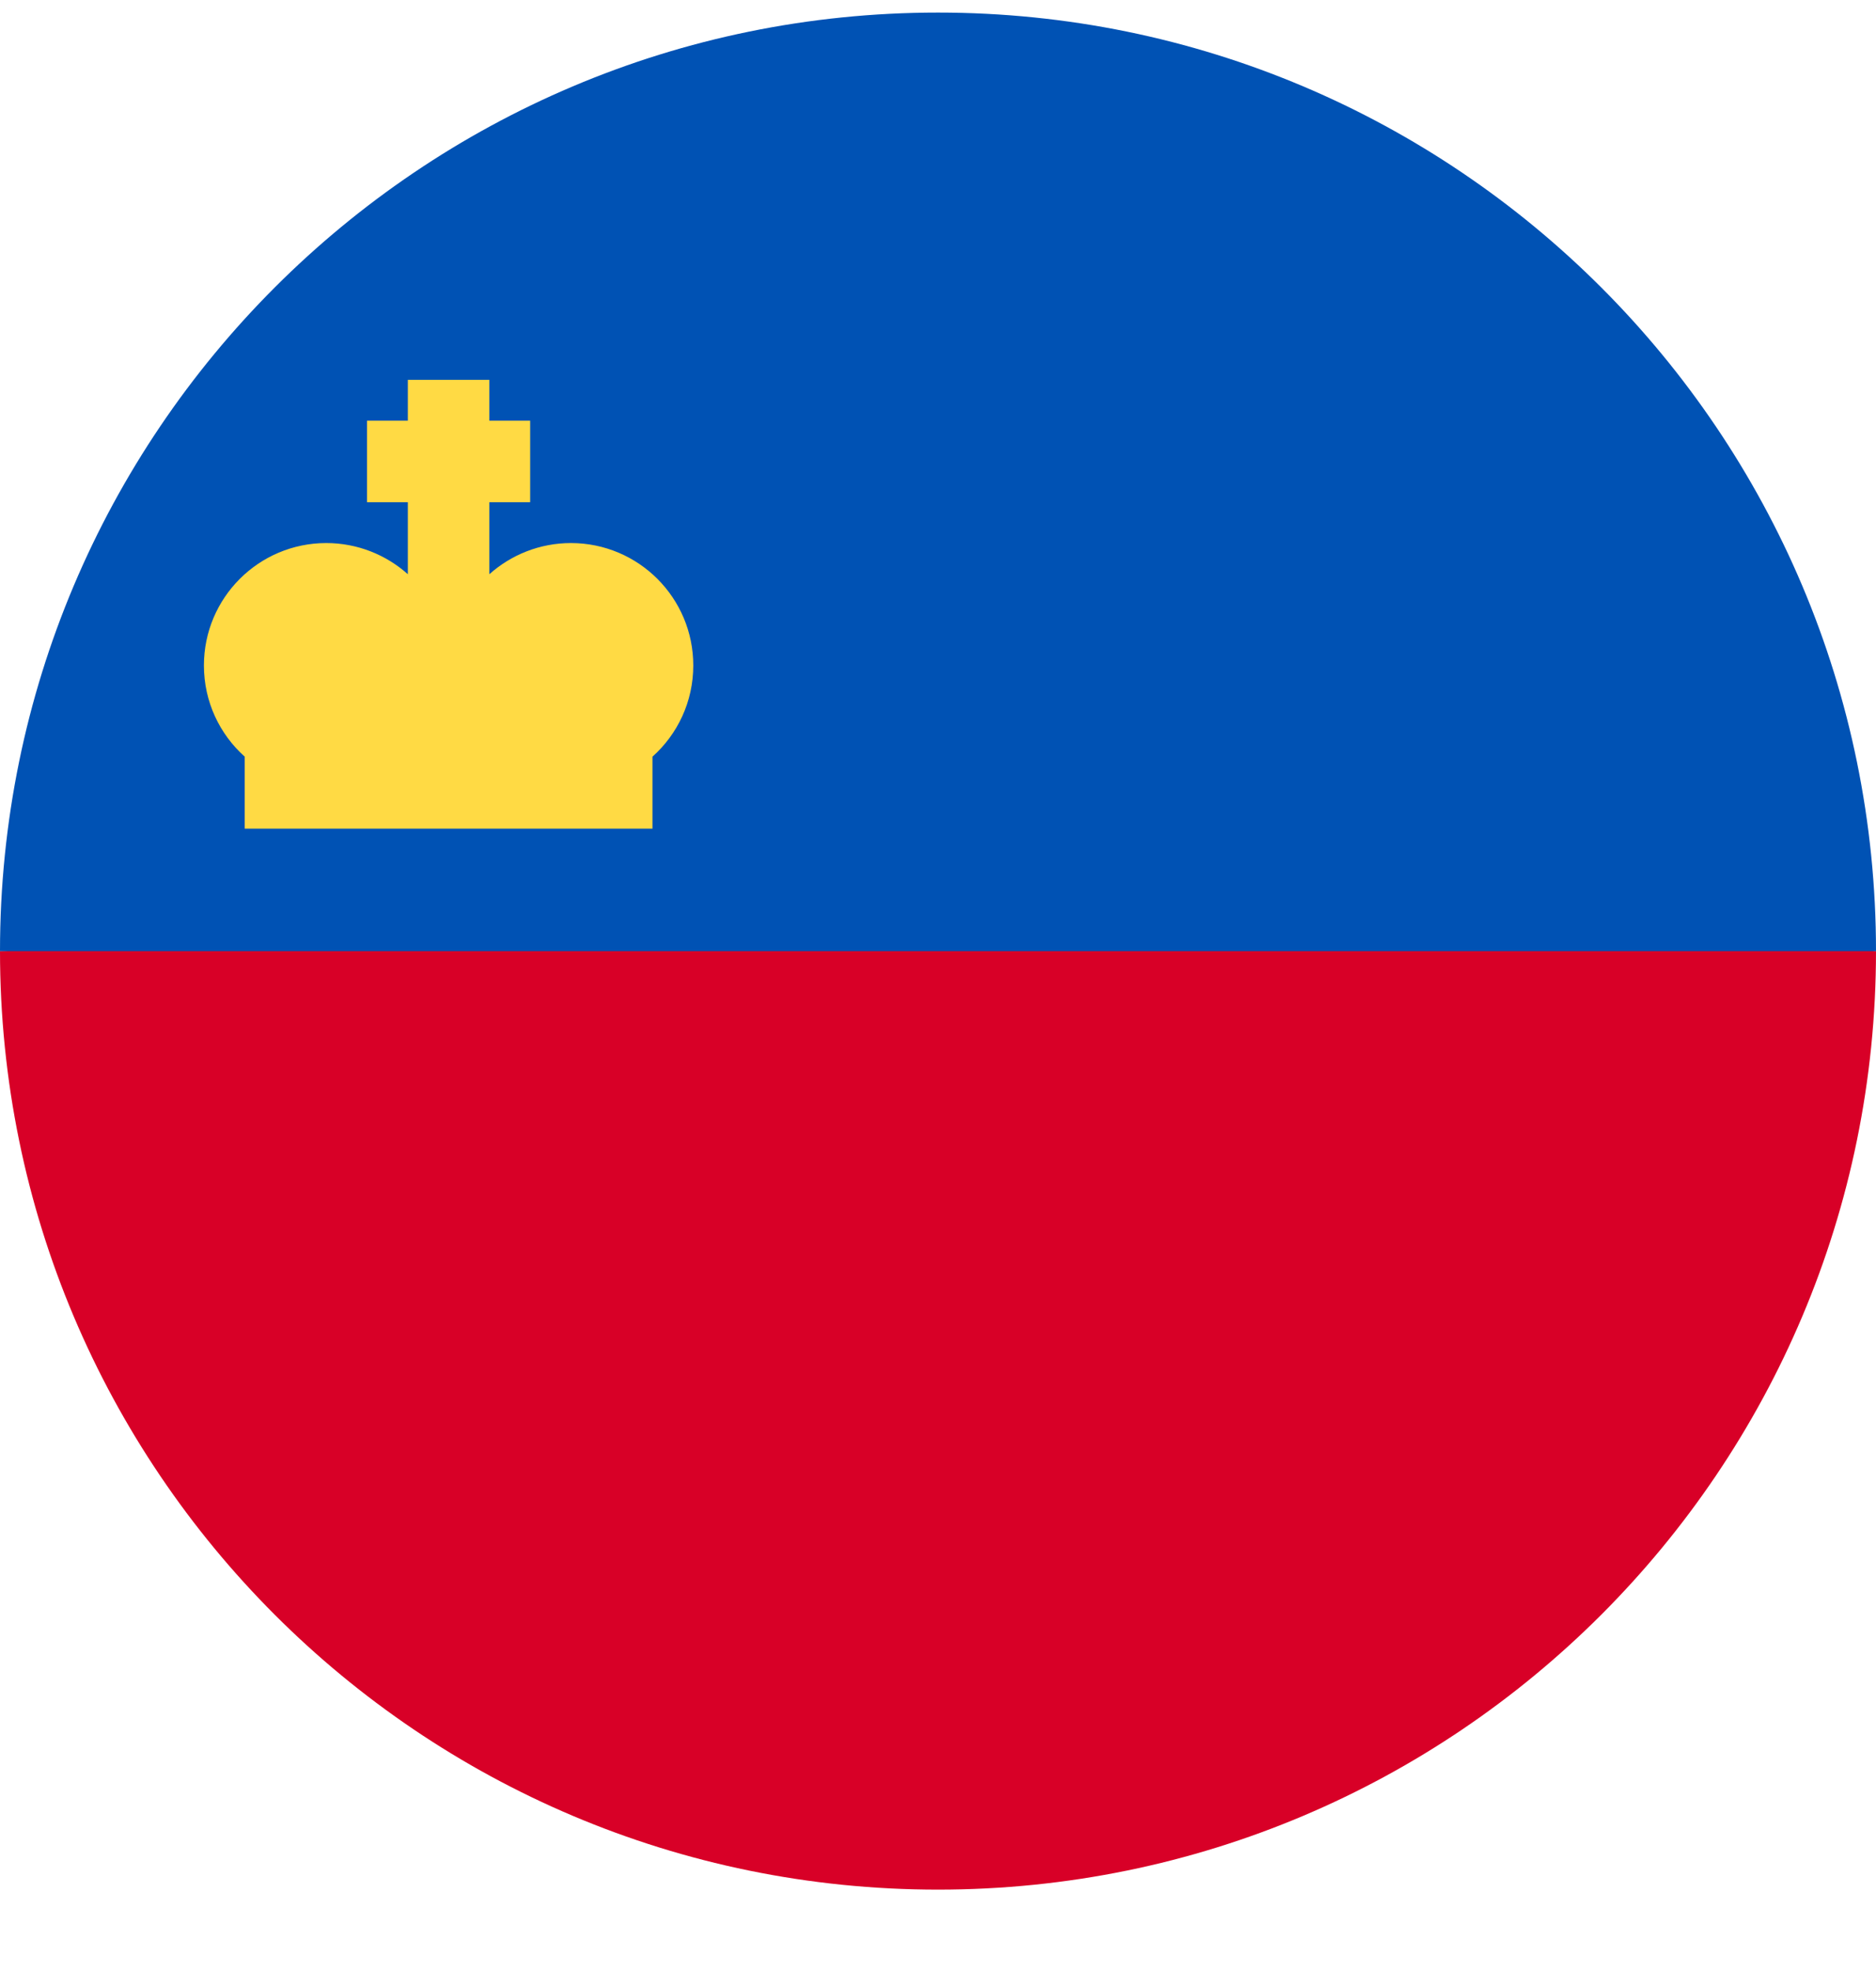
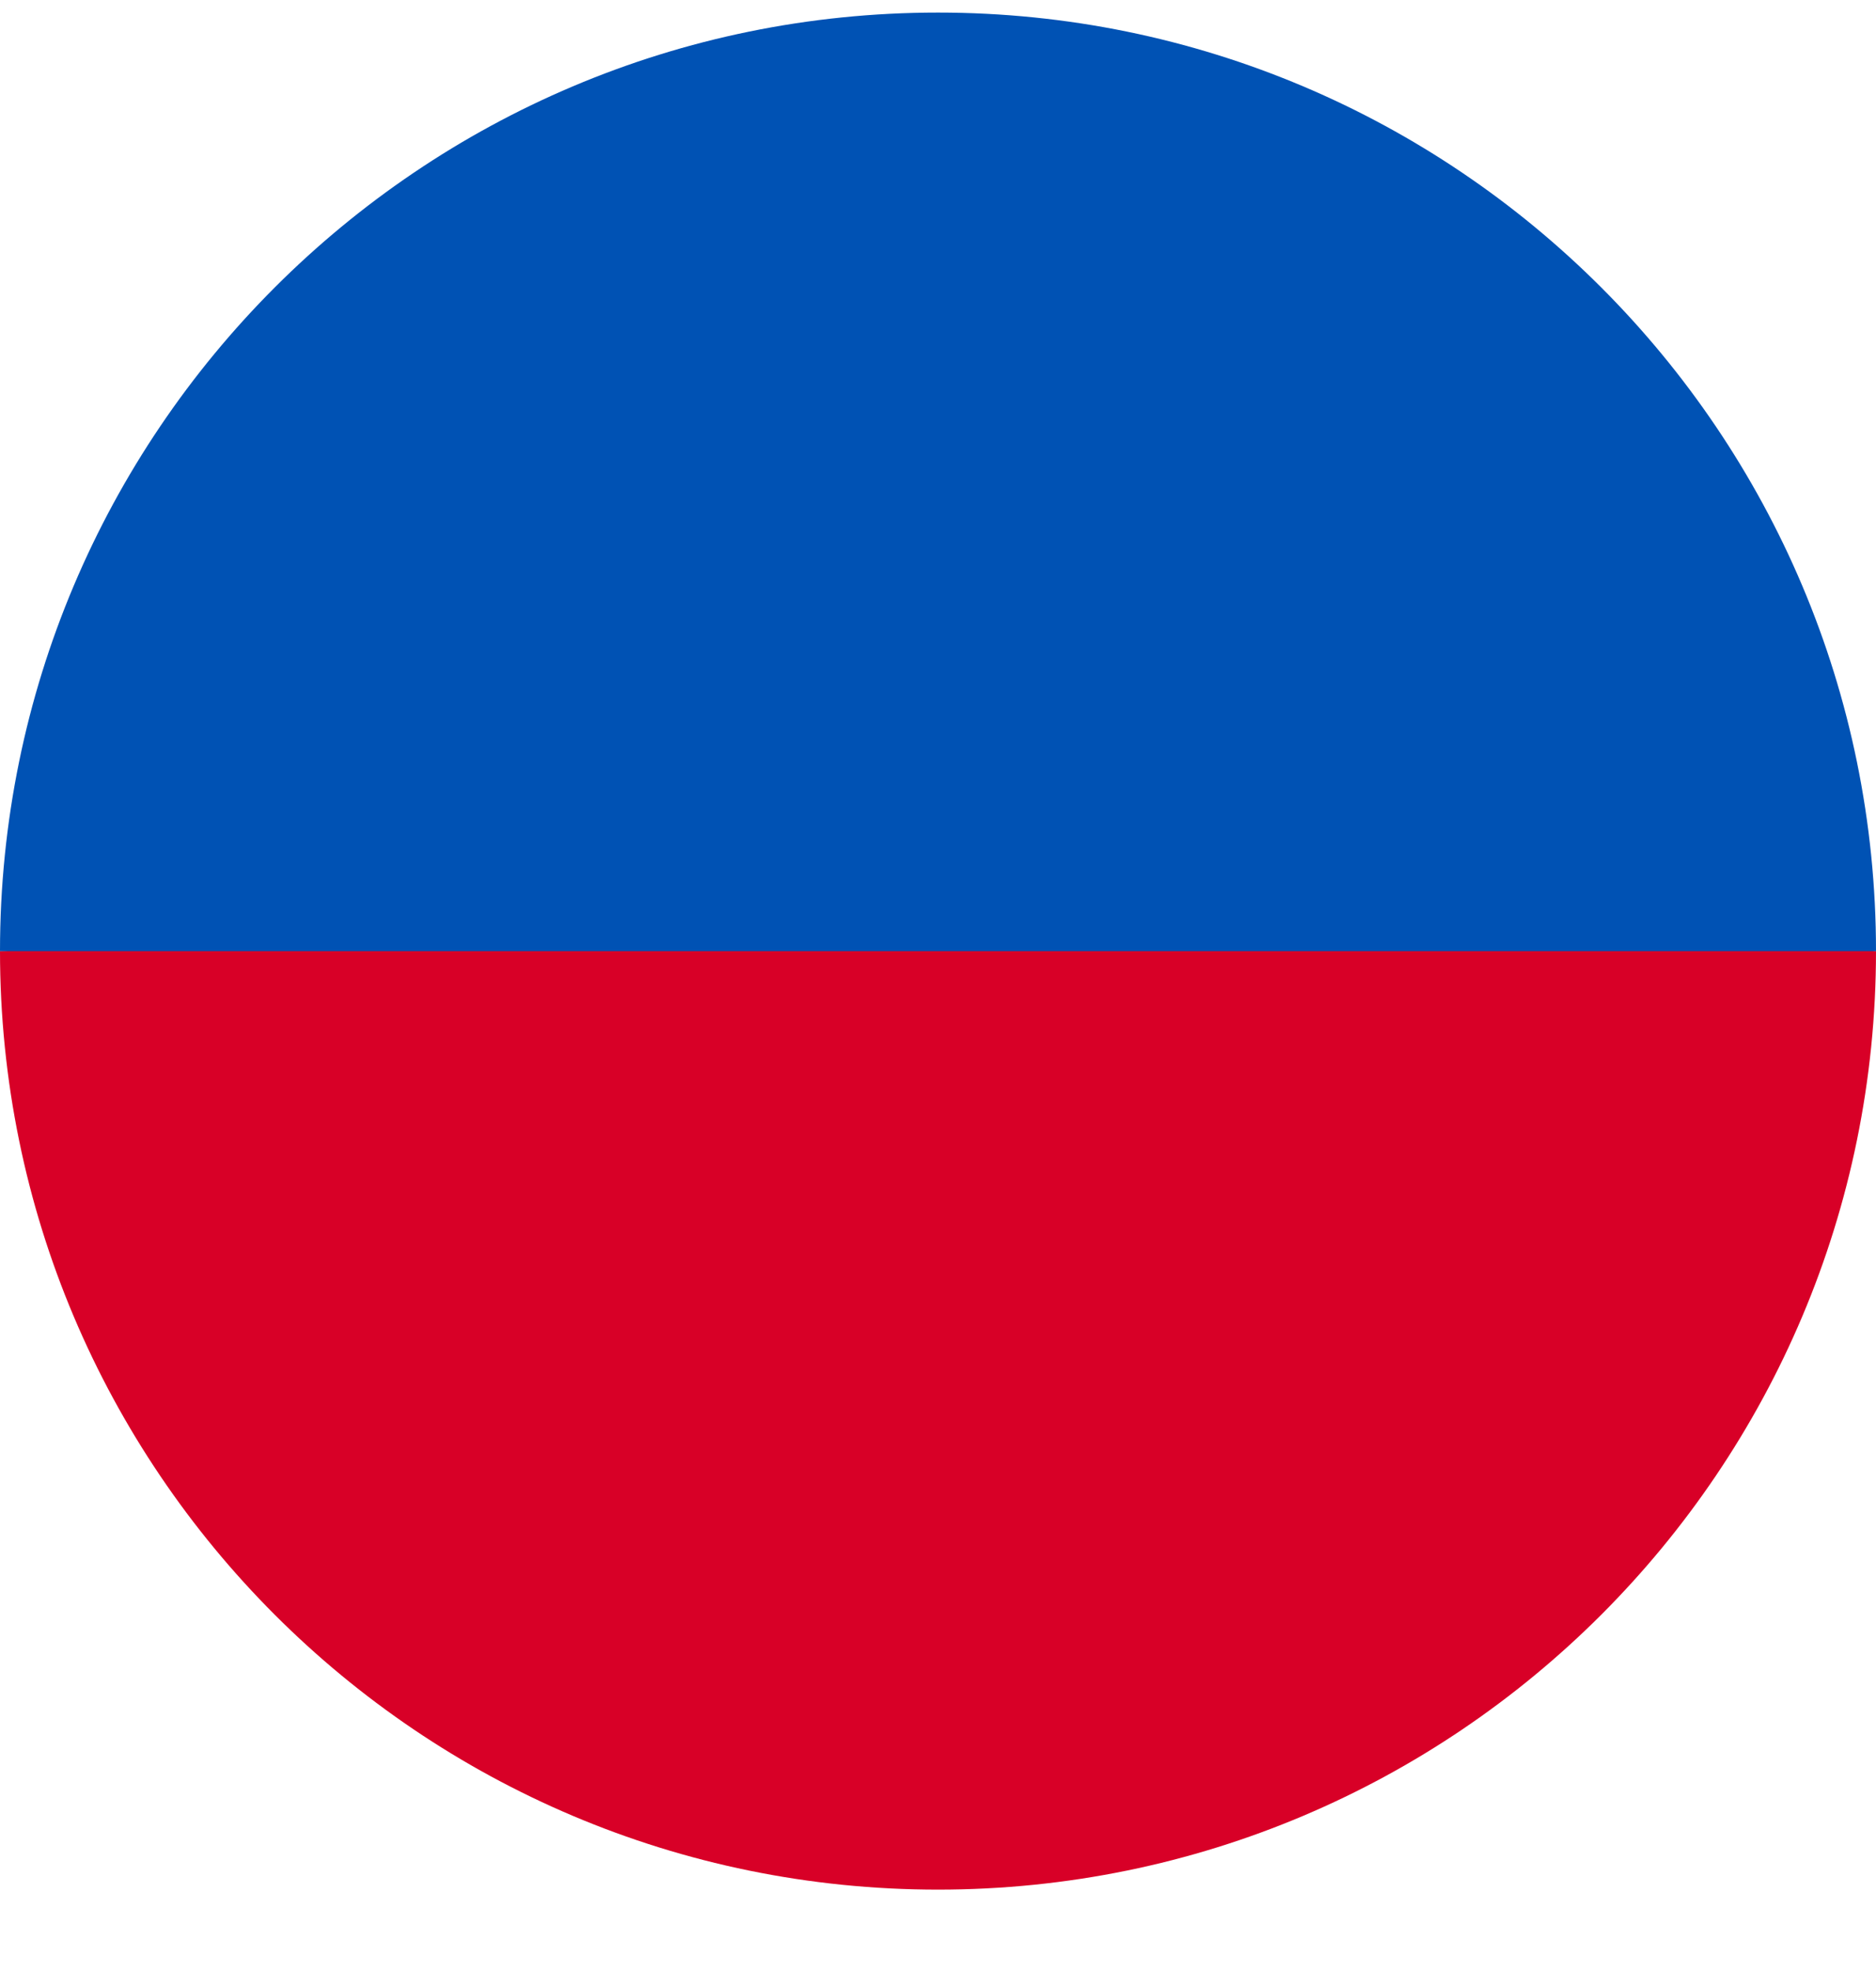
<svg xmlns="http://www.w3.org/2000/svg" width="20" height="21" viewBox="0 0 20 21" fill="none">
  <g clip-path="url(#clip0_12_1863)">
    <path d="M20 10.133C20 15.656 15.523 20.133 10 20.133C4.477 20.133 0 15.656 0 10.133C0.435 10.133 10 8.829 10 8.829L20 10.133Z" fill="#D80027" />
    <path d="M0 10.134C0 4.611 4.477 0.134 10 0.134C15.523 0.134 20 4.611 20 10.134" fill="#0052B4" />
-     <path d="M7.391 7.09C7.391 6.37 6.807 5.786 6.087 5.786C5.753 5.786 5.448 5.912 5.217 6.118V5.351H5.652V4.482H5.217V4.047H4.348V4.482H3.913V5.351H4.348V6.118C4.117 5.912 3.812 5.786 3.478 5.786C2.758 5.786 2.174 6.37 2.174 7.09C2.174 7.477 2.342 7.823 2.609 8.062V8.829H6.956V8.062C7.223 7.823 7.391 7.477 7.391 7.09Z" fill="#FFDA44" />
  </g>
  <defs>
    <clipPath id="clip0_12_1863">
      <rect width="20" height="20" fill="white" transform="translate(0 0.134)" />
    </clipPath>
  </defs>
</svg>